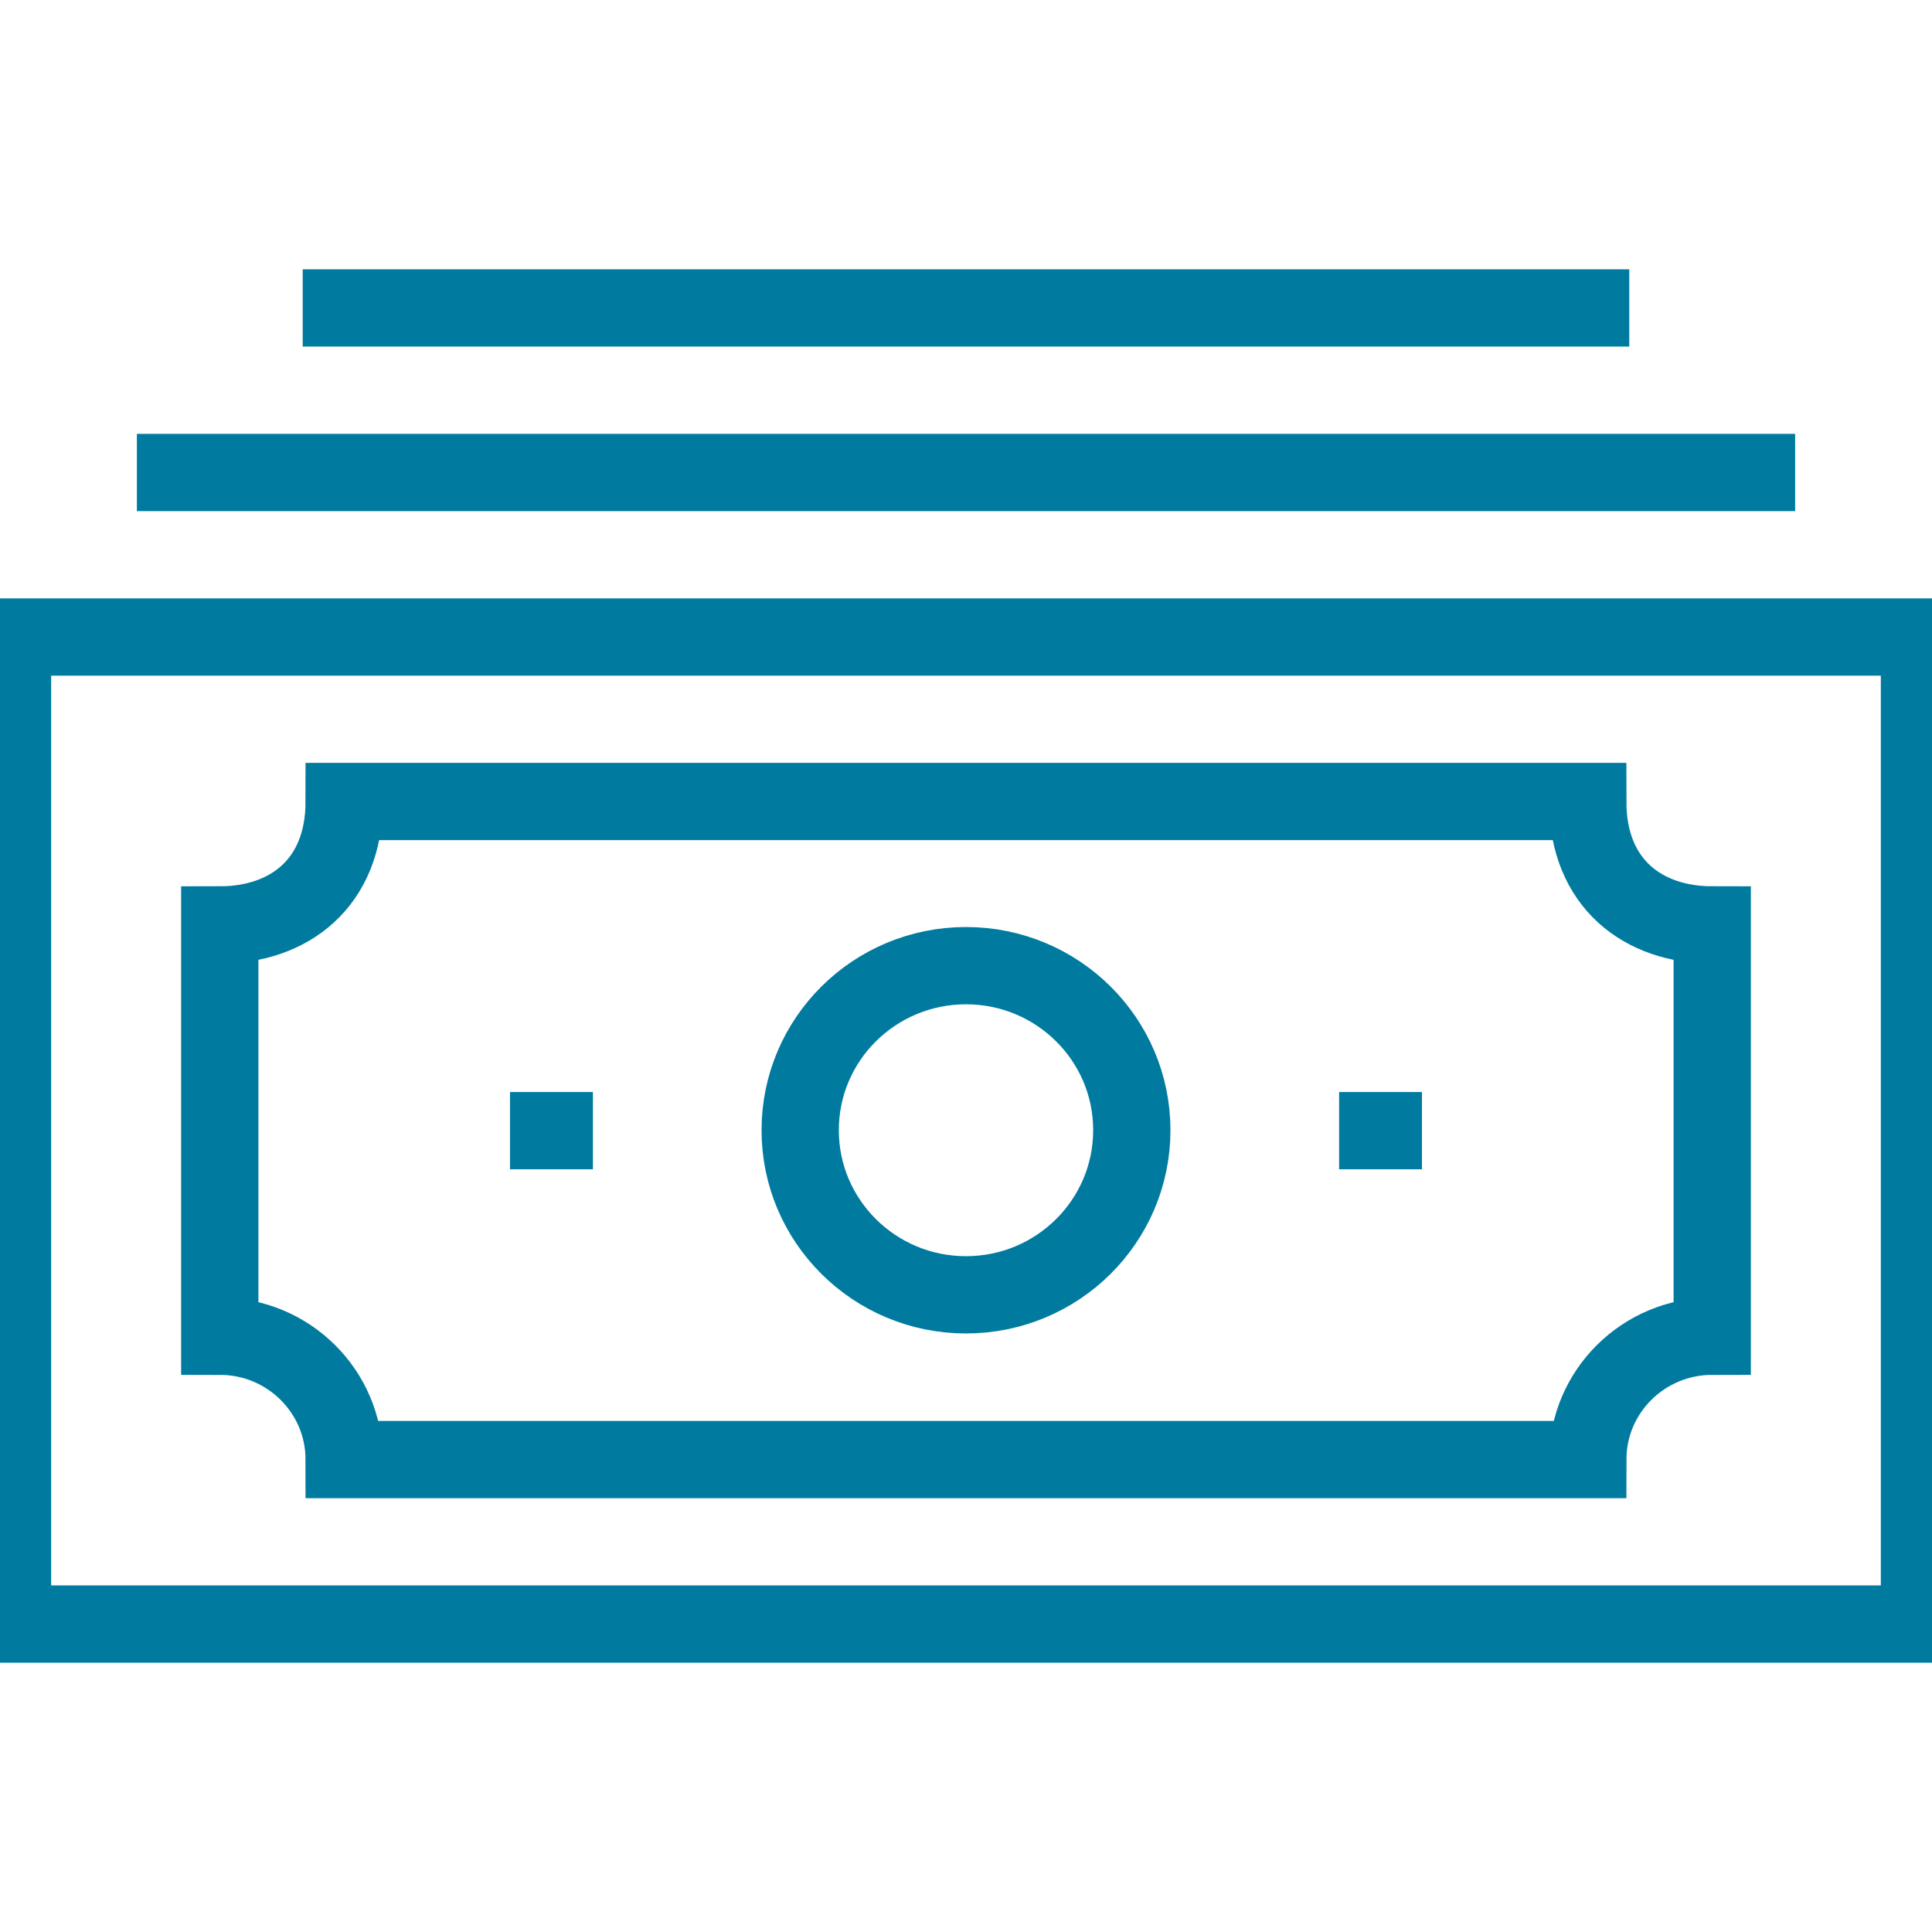
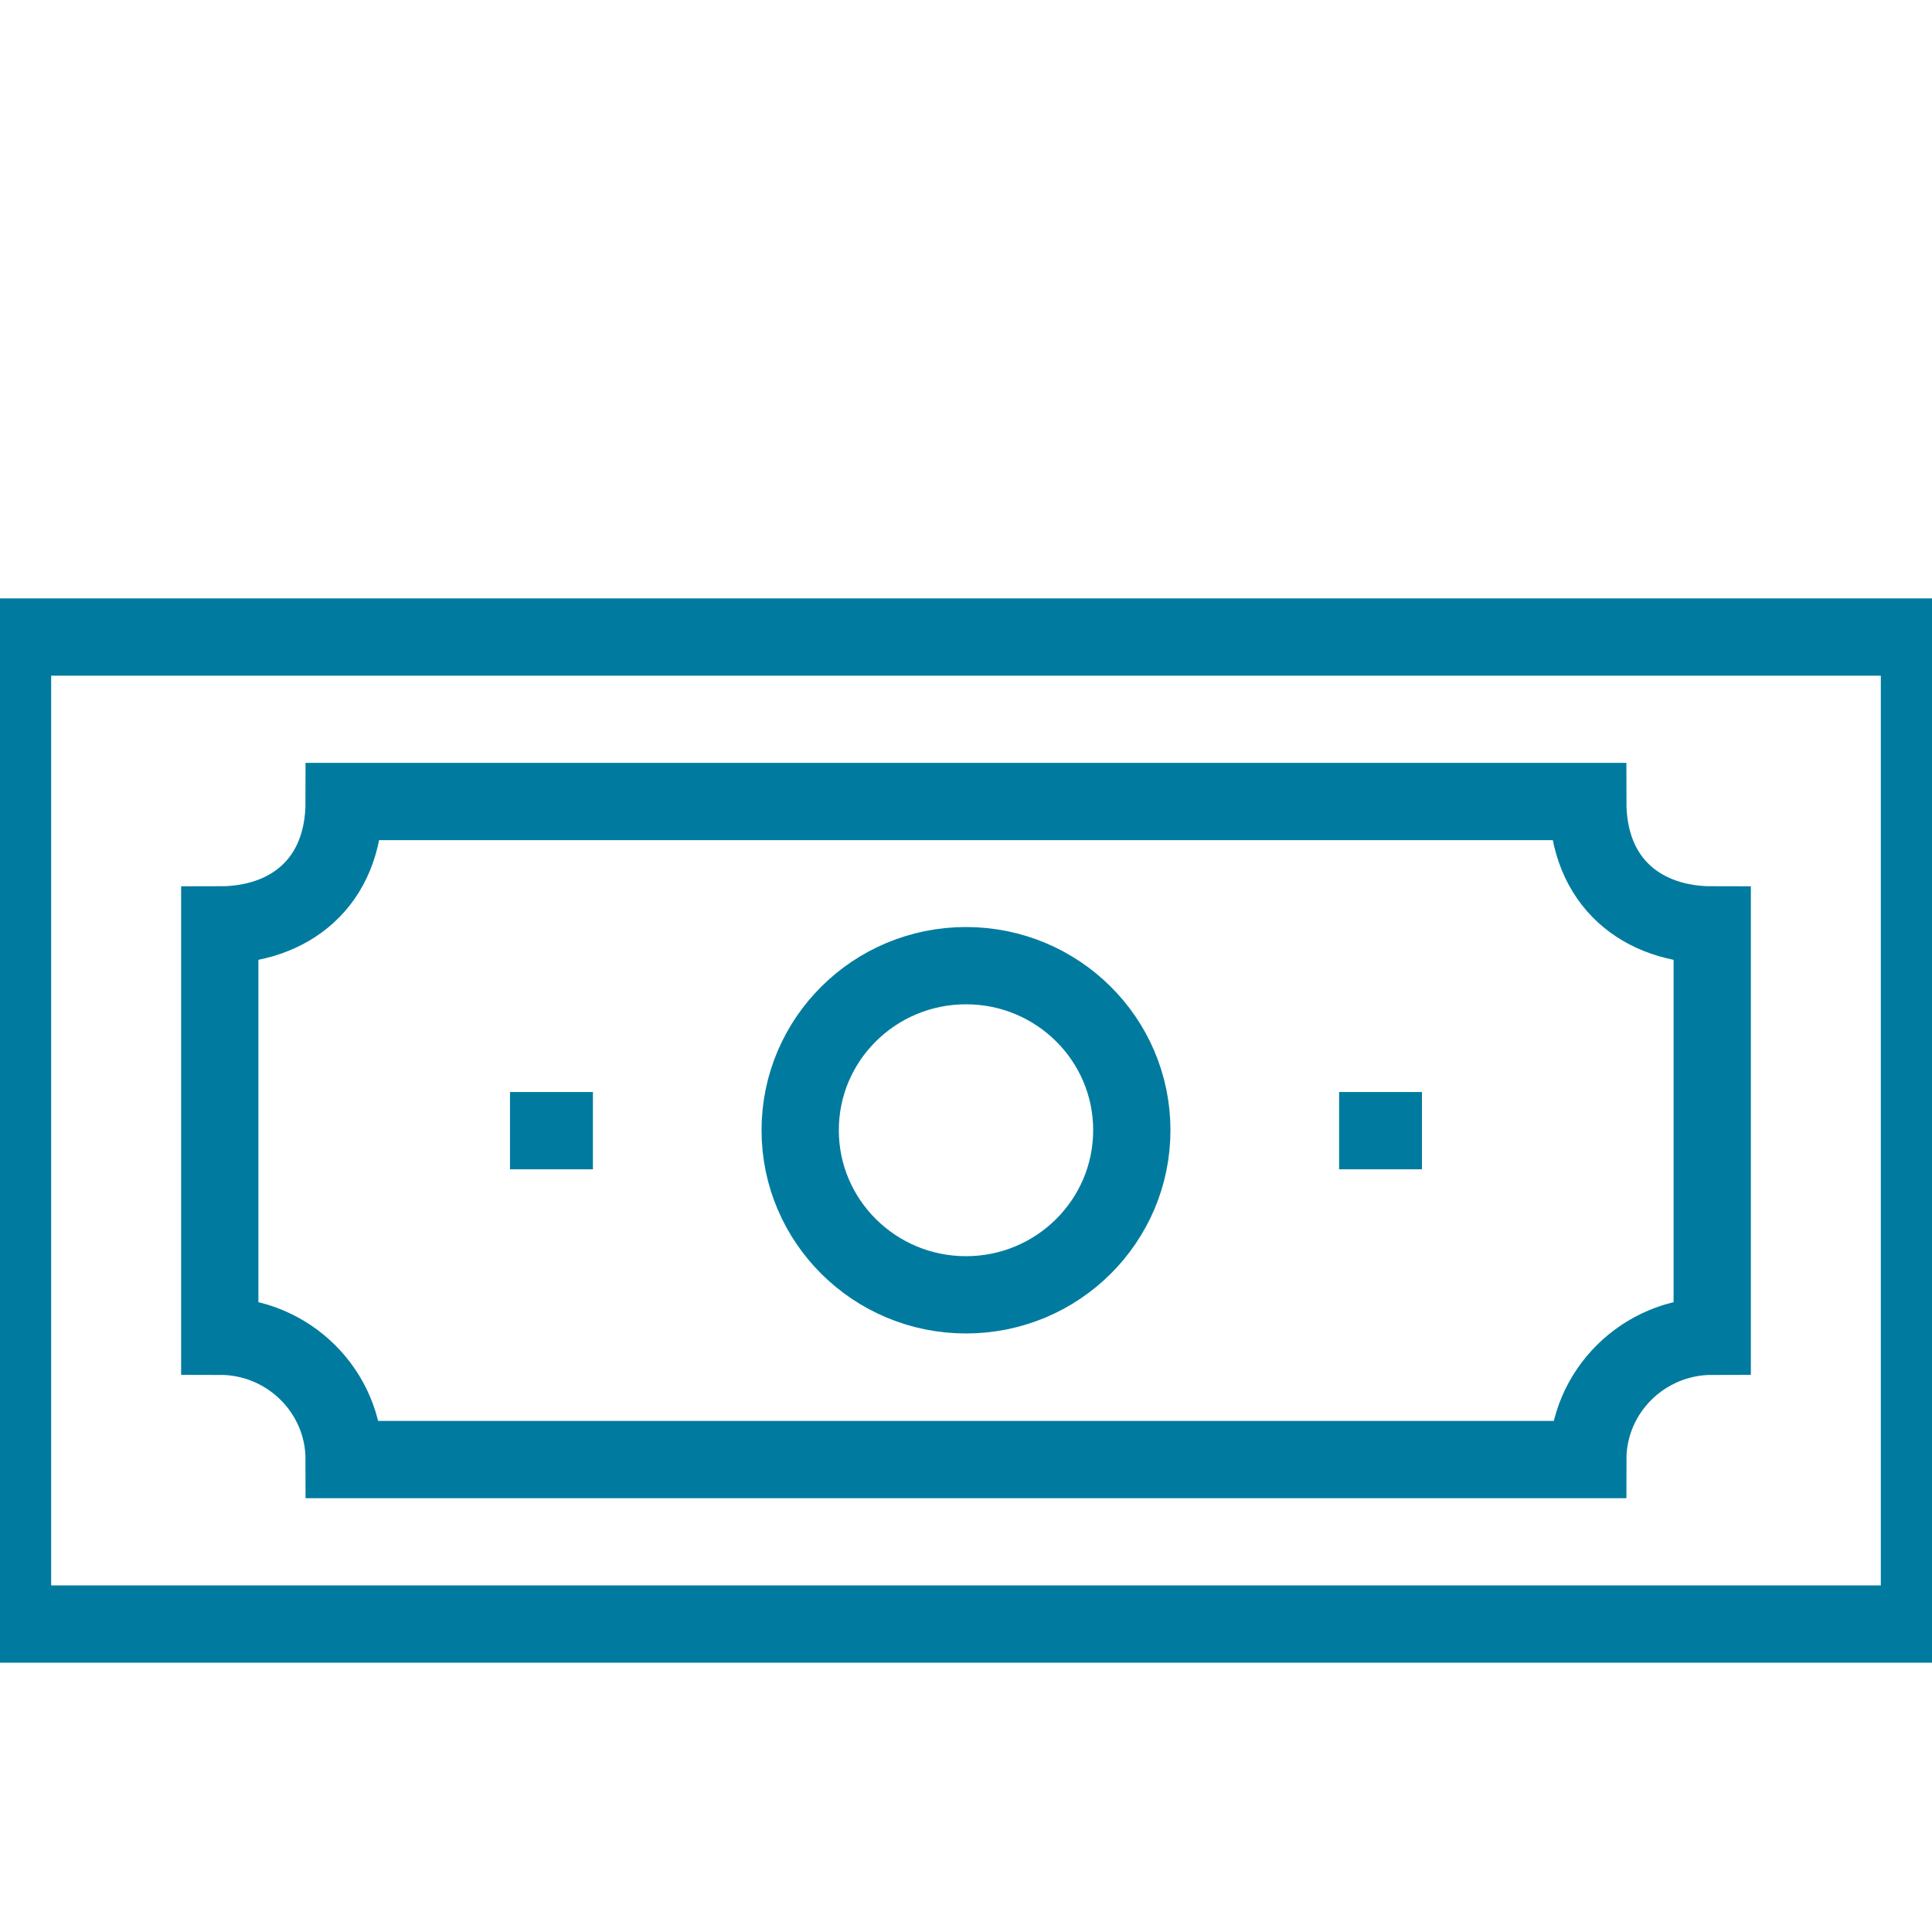
<svg xmlns="http://www.w3.org/2000/svg" width="75" height="75" viewBox="0 0 75 75" fill="none">
  <g clip-path="url(#clip0)">
-     <path d="M5.314 18.342H69.687M63.248 11.954H11.751H63.248Z" stroke="#007B9F" stroke-width="3" stroke-miterlimit="10" />
    <path d="M43.937 43.874C43.937 47.401 41.056 50.265 37.5 50.265C33.944 50.265 31.063 47.402 31.063 43.874C31.063 40.346 33.944 37.487 37.5 37.487C41.056 37.487 43.937 40.346 43.937 43.874ZM51.984 43.891H55.2H51.984ZM19.798 43.891H23.017H19.798ZM61.637 56.661H13.361C13.361 54.019 11.2 51.872 8.531 51.872V35.906C11.2 35.906 13.361 34.306 13.361 31.114H61.636C61.636 34.306 63.8 35.906 66.468 35.906V51.872C63.8 51.872 61.637 54.018 61.637 56.661ZM0.486 24.73H74.513V63.047H0.486V24.73Z" stroke="#007B9F" stroke-width="3" stroke-miterlimit="10" />
  </g>
  <defs>
    <clipPath id="clip0">
      <rect width="75" height="75" fill="white" />
    </clipPath>
  </defs>
</svg>